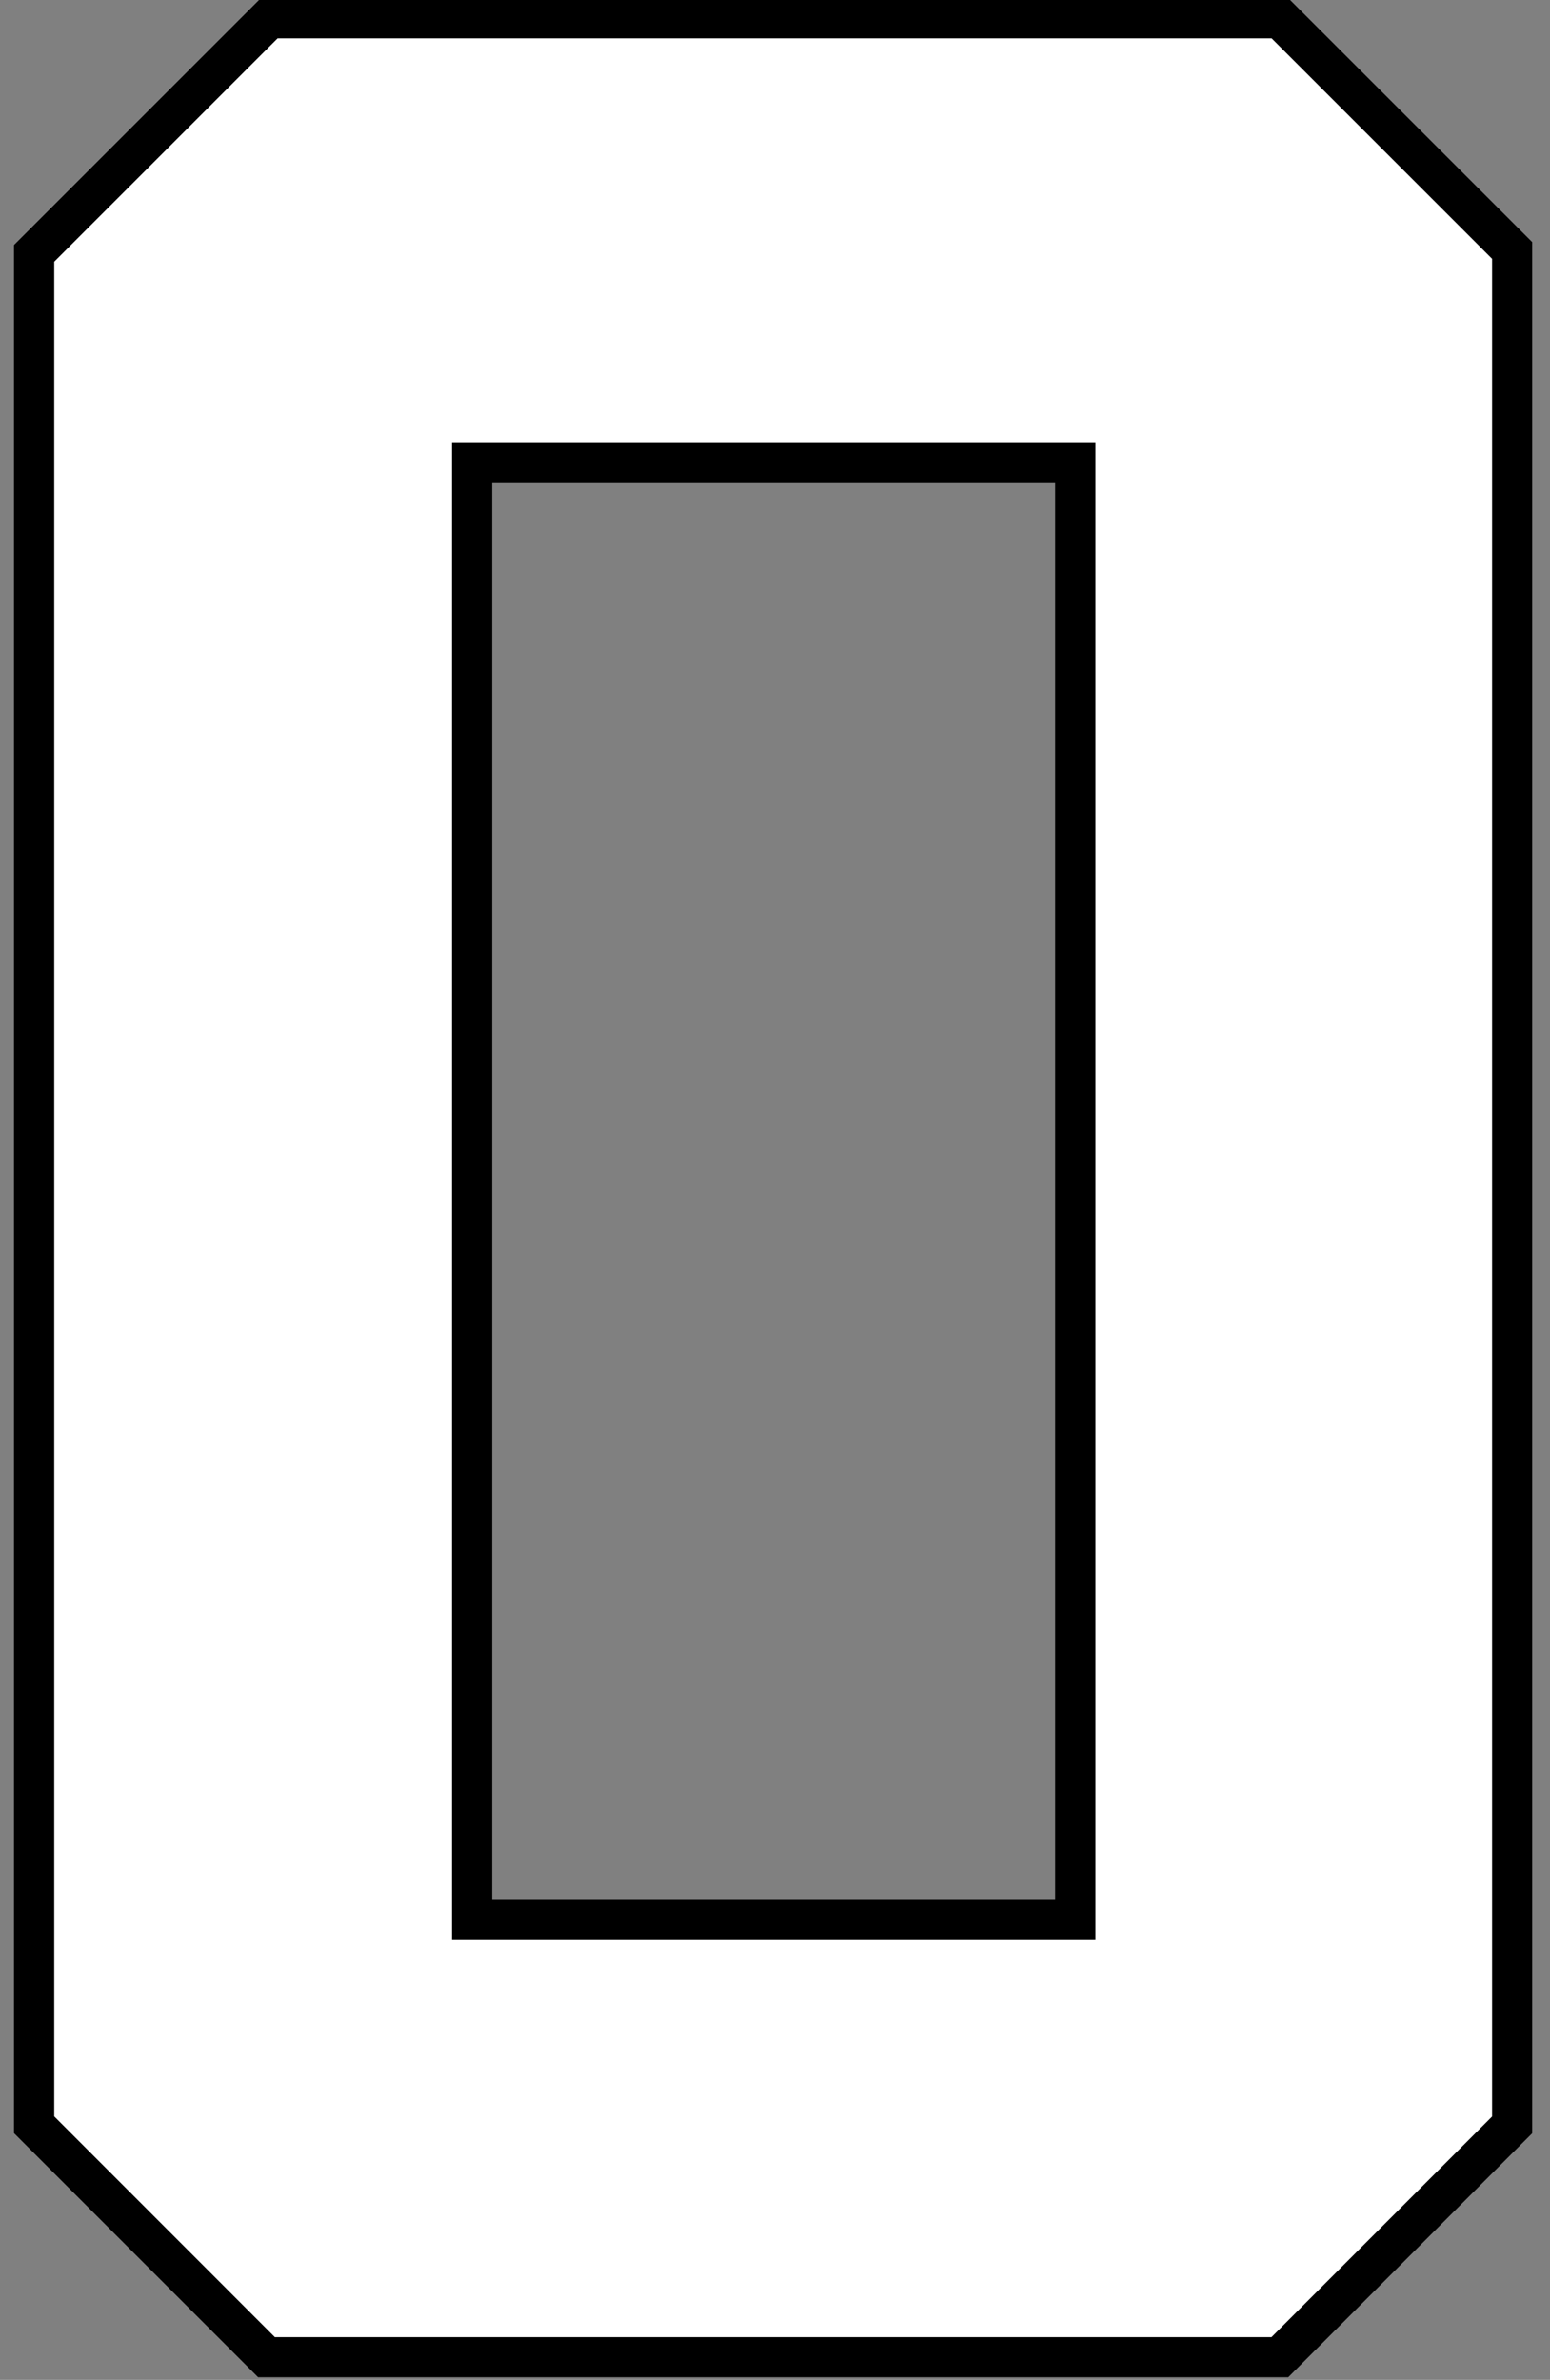
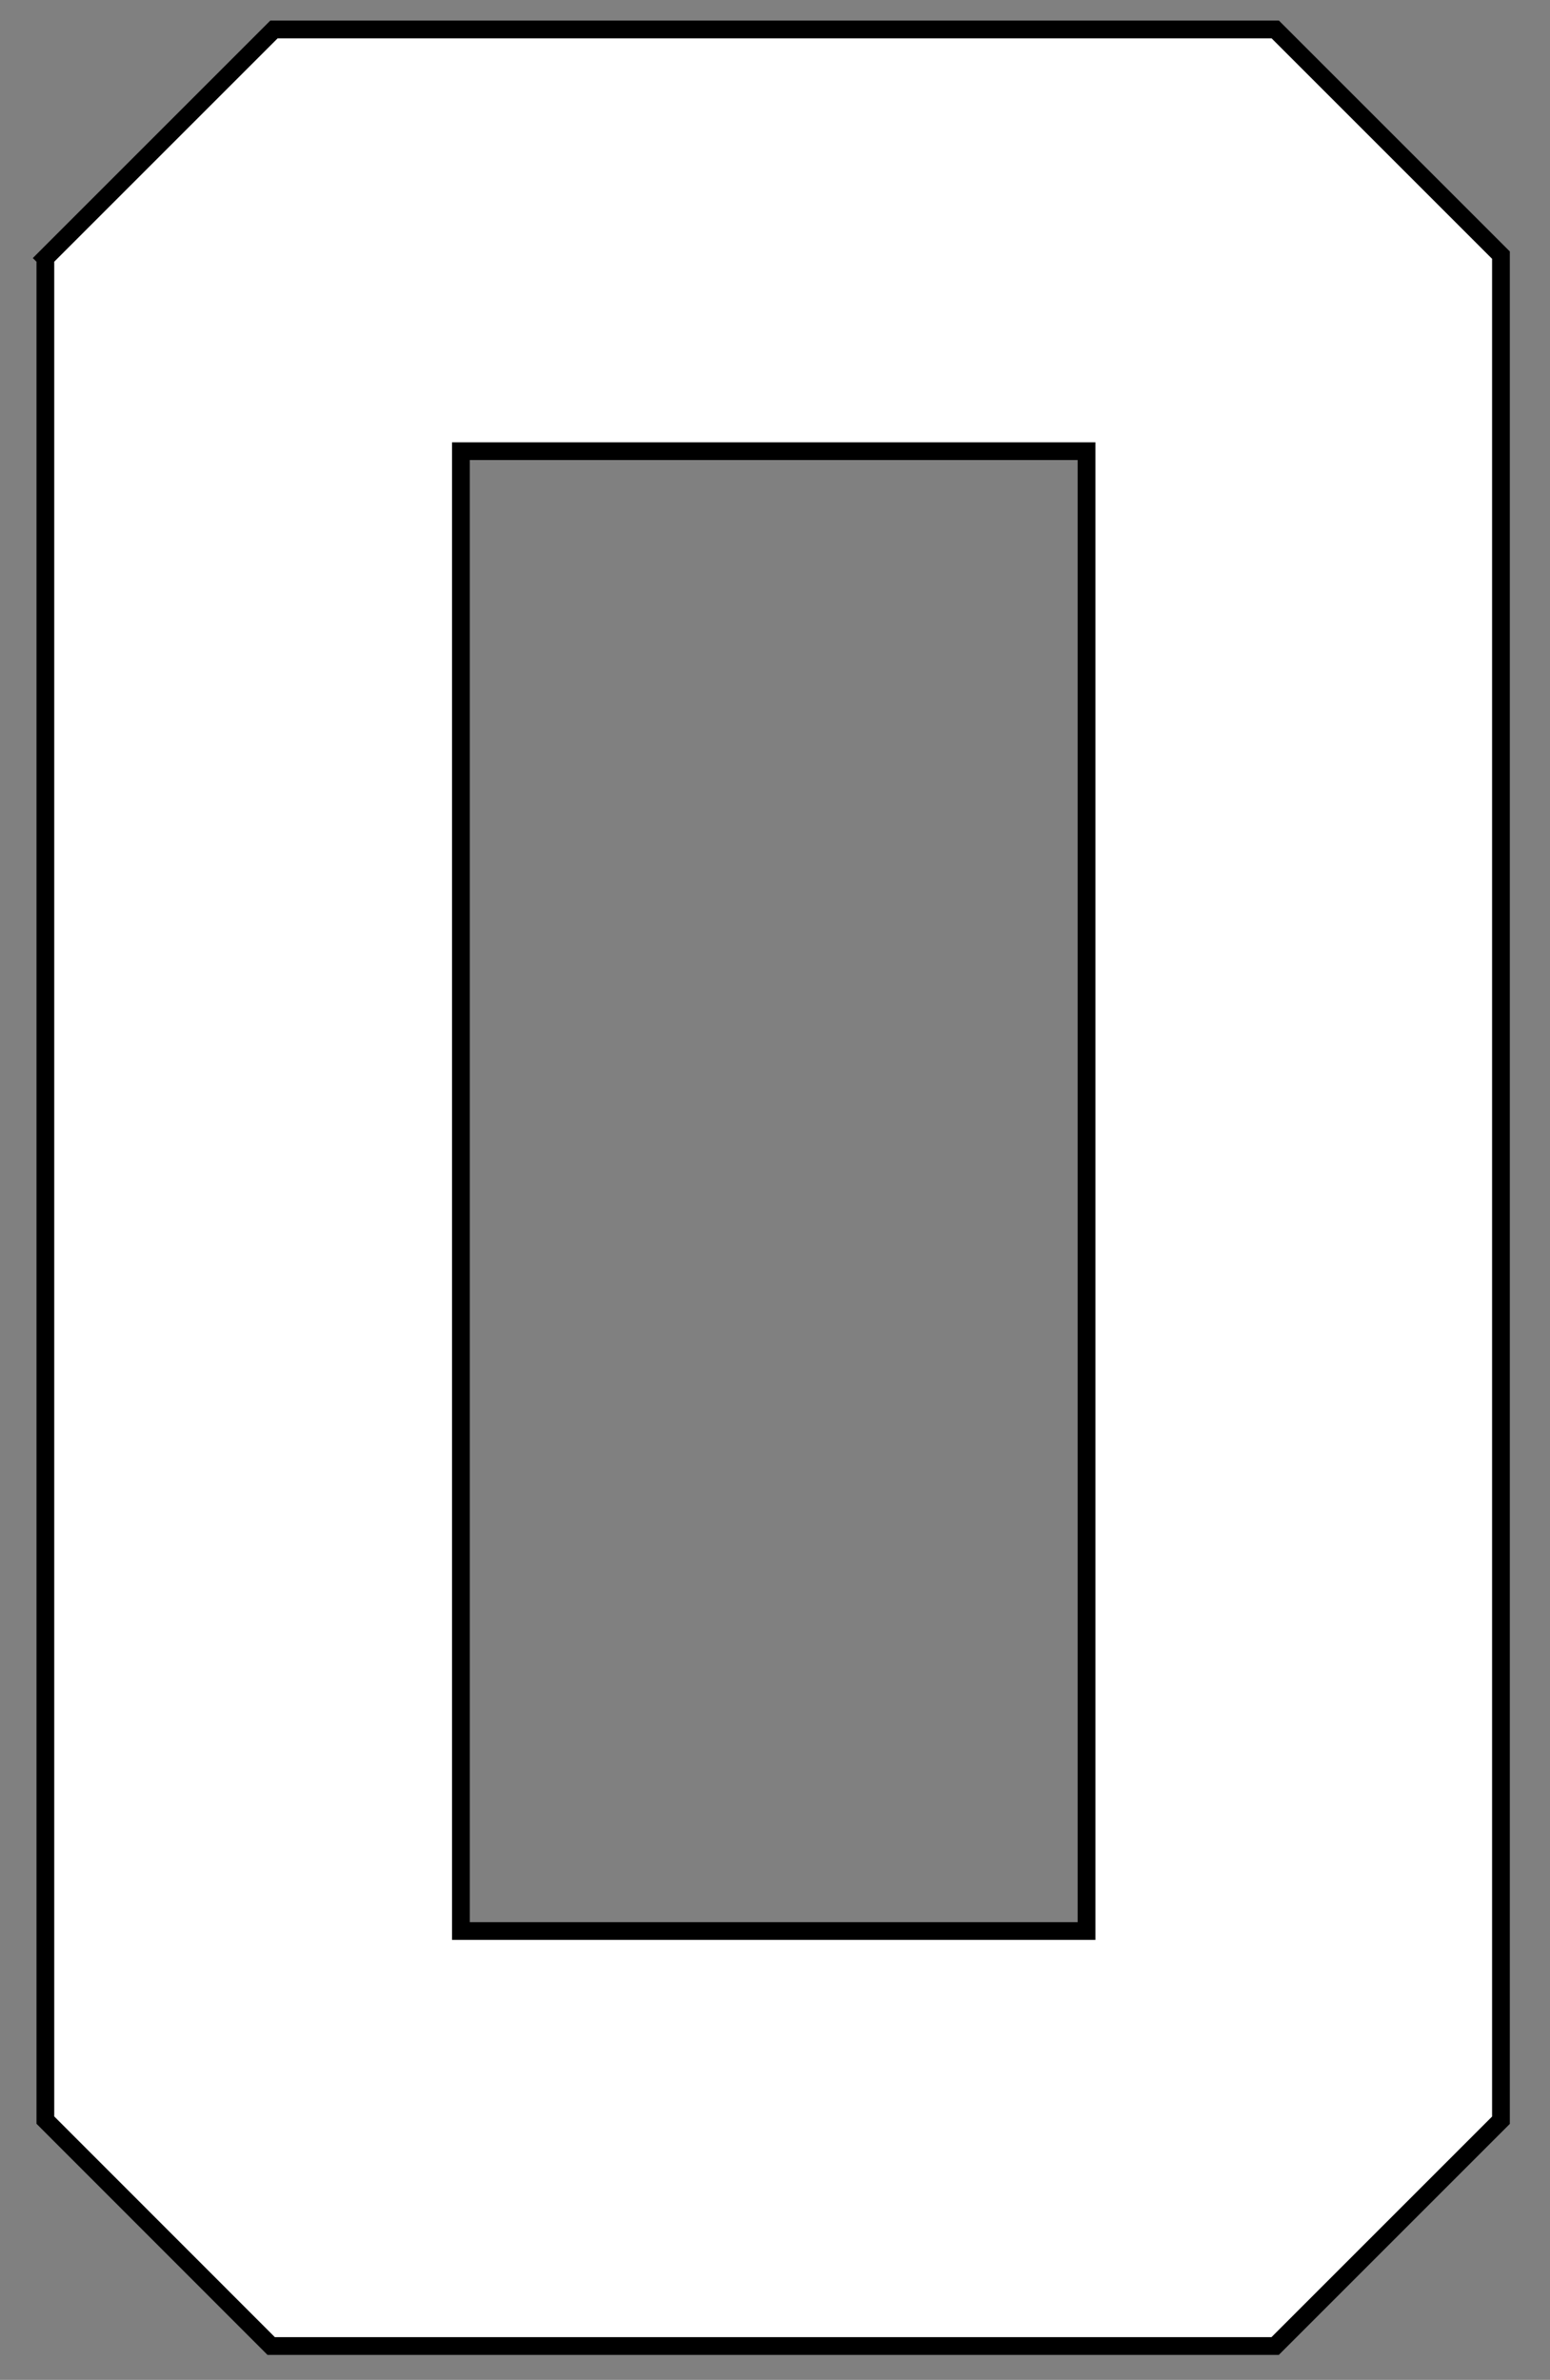
<svg xmlns="http://www.w3.org/2000/svg" xmlns:ns1="http://www.inkscape.org/namespaces/inkscape" xmlns:ns2="http://sodipodi.sourceforge.net/DTD/sodipodi-0.dtd" width="26.05mm" height="40mm" viewBox="0 0 26.05 40" version="1.1" id="svg1" ns1:version="1.3.2 (091e20e, 2023-11-25)" ns2:docname="0.svg" xml:space="preserve">
  <rect x="0" y="0" width="26.05" height="40" fill="#808080" stroke="none" />
  <ns2:namedview id="namedview1" pagecolor="#ffffff" bordercolor="#000000" borderopacity="0.25" ns1:showpageshadow="2" ns1:pageopacity="0.0" ns1:pagecheckerboard="0" ns1:deskcolor="#d1d1d1" ns1:document-units="mm" ns1:zoom="8" ns1:cx="157.25" ns1:cy="116" ns1:window-width="3440" ns1:window-height="1387" ns1:window-x="1728" ns1:window-y="25" ns1:window-maximized="0" ns1:current-layer="layer2" />
  <defs id="defs1" />
  <g ns1:groupmode="layer" id="layer2" ns1:label="0" style="display:inline" transform="translate(-102.07,-117.75)">
    <g id="g1" transform="matrix(0.994,0,0,0.994,0.848,0.675)">
-       <path id="rect1" style="display:inline;fill:#000000;fill-opacity:1;stroke:#edddc1;stroke-width:0" d="m 106.244,117.75 -4.174,4.174 v 31.928 l 4.127,4.127 h 17.417 l 4.125,-4.125 v -31.979 l -4.125,-4.125 z m 3.911,8.189 h 9.518 v 23.966 h -9.518 z" ns1:label="Outline" />
      <path id="path15" style="display:inline;fill:#ffffff;fill-opacity:1;stroke:#000000;stroke-width:0.3;stroke-dasharray:none;stroke-opacity:1" ns1:label="Fill" d="m 102.6,122.145 c 0,10.495 0,20.991 0,31.486 1.273,1.273 2.546,2.547 3.818,3.82 5.658,0 11.316,0 16.975,0 1.273,-1.273 2.546,-2.546 3.818,-3.818 0,-10.512 0,-21.025 0,-31.537 -1.272,-1.272 -2.544,-2.544 -3.816,-3.816 -5.643,0 -11.286,0 -16.93,0 -1.288,1.288 -2.577,2.577 -3.865,3.865 z m 7.555,3.266 c 3.35,0 6.699,0 10.049,0 1e-5,8.341 0,16.682 0,25.023 -3.526,0 -7.052,0 -10.578,0 0,-8.341 0,-16.682 0,-25.023 0.176,0 0.353,0 0.529,0 z" />
    </g>
  </g>
</svg>